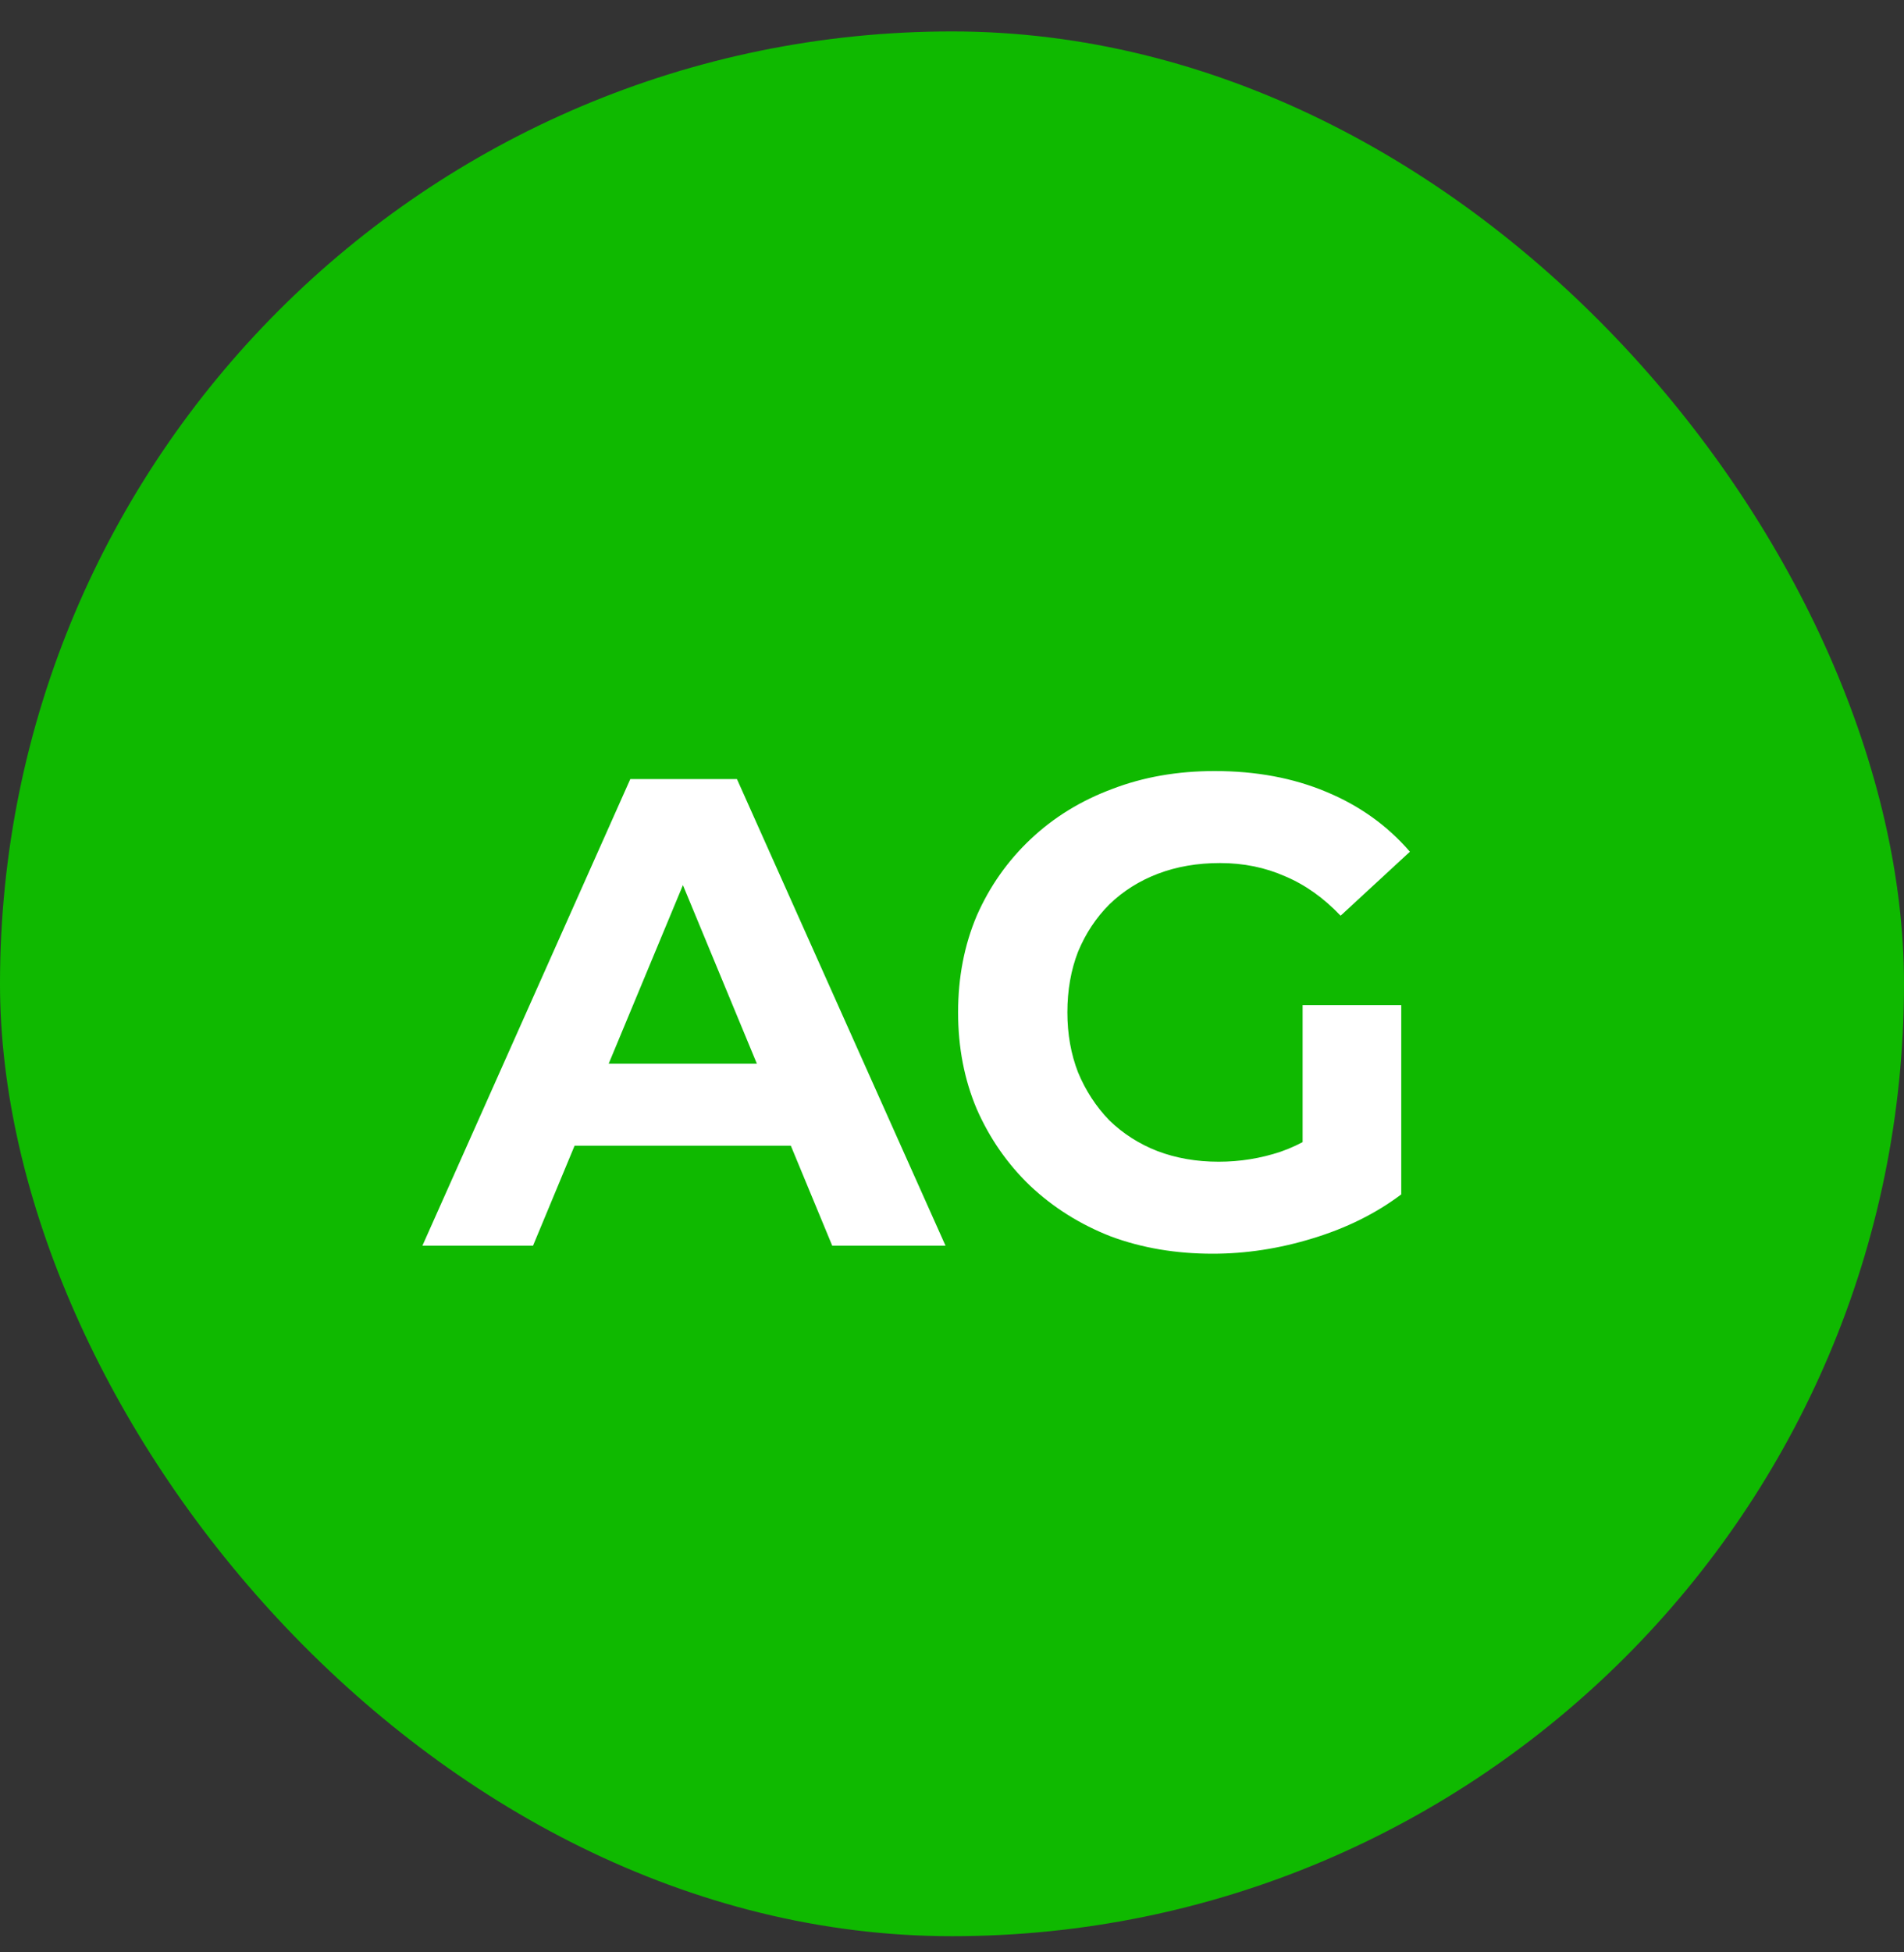
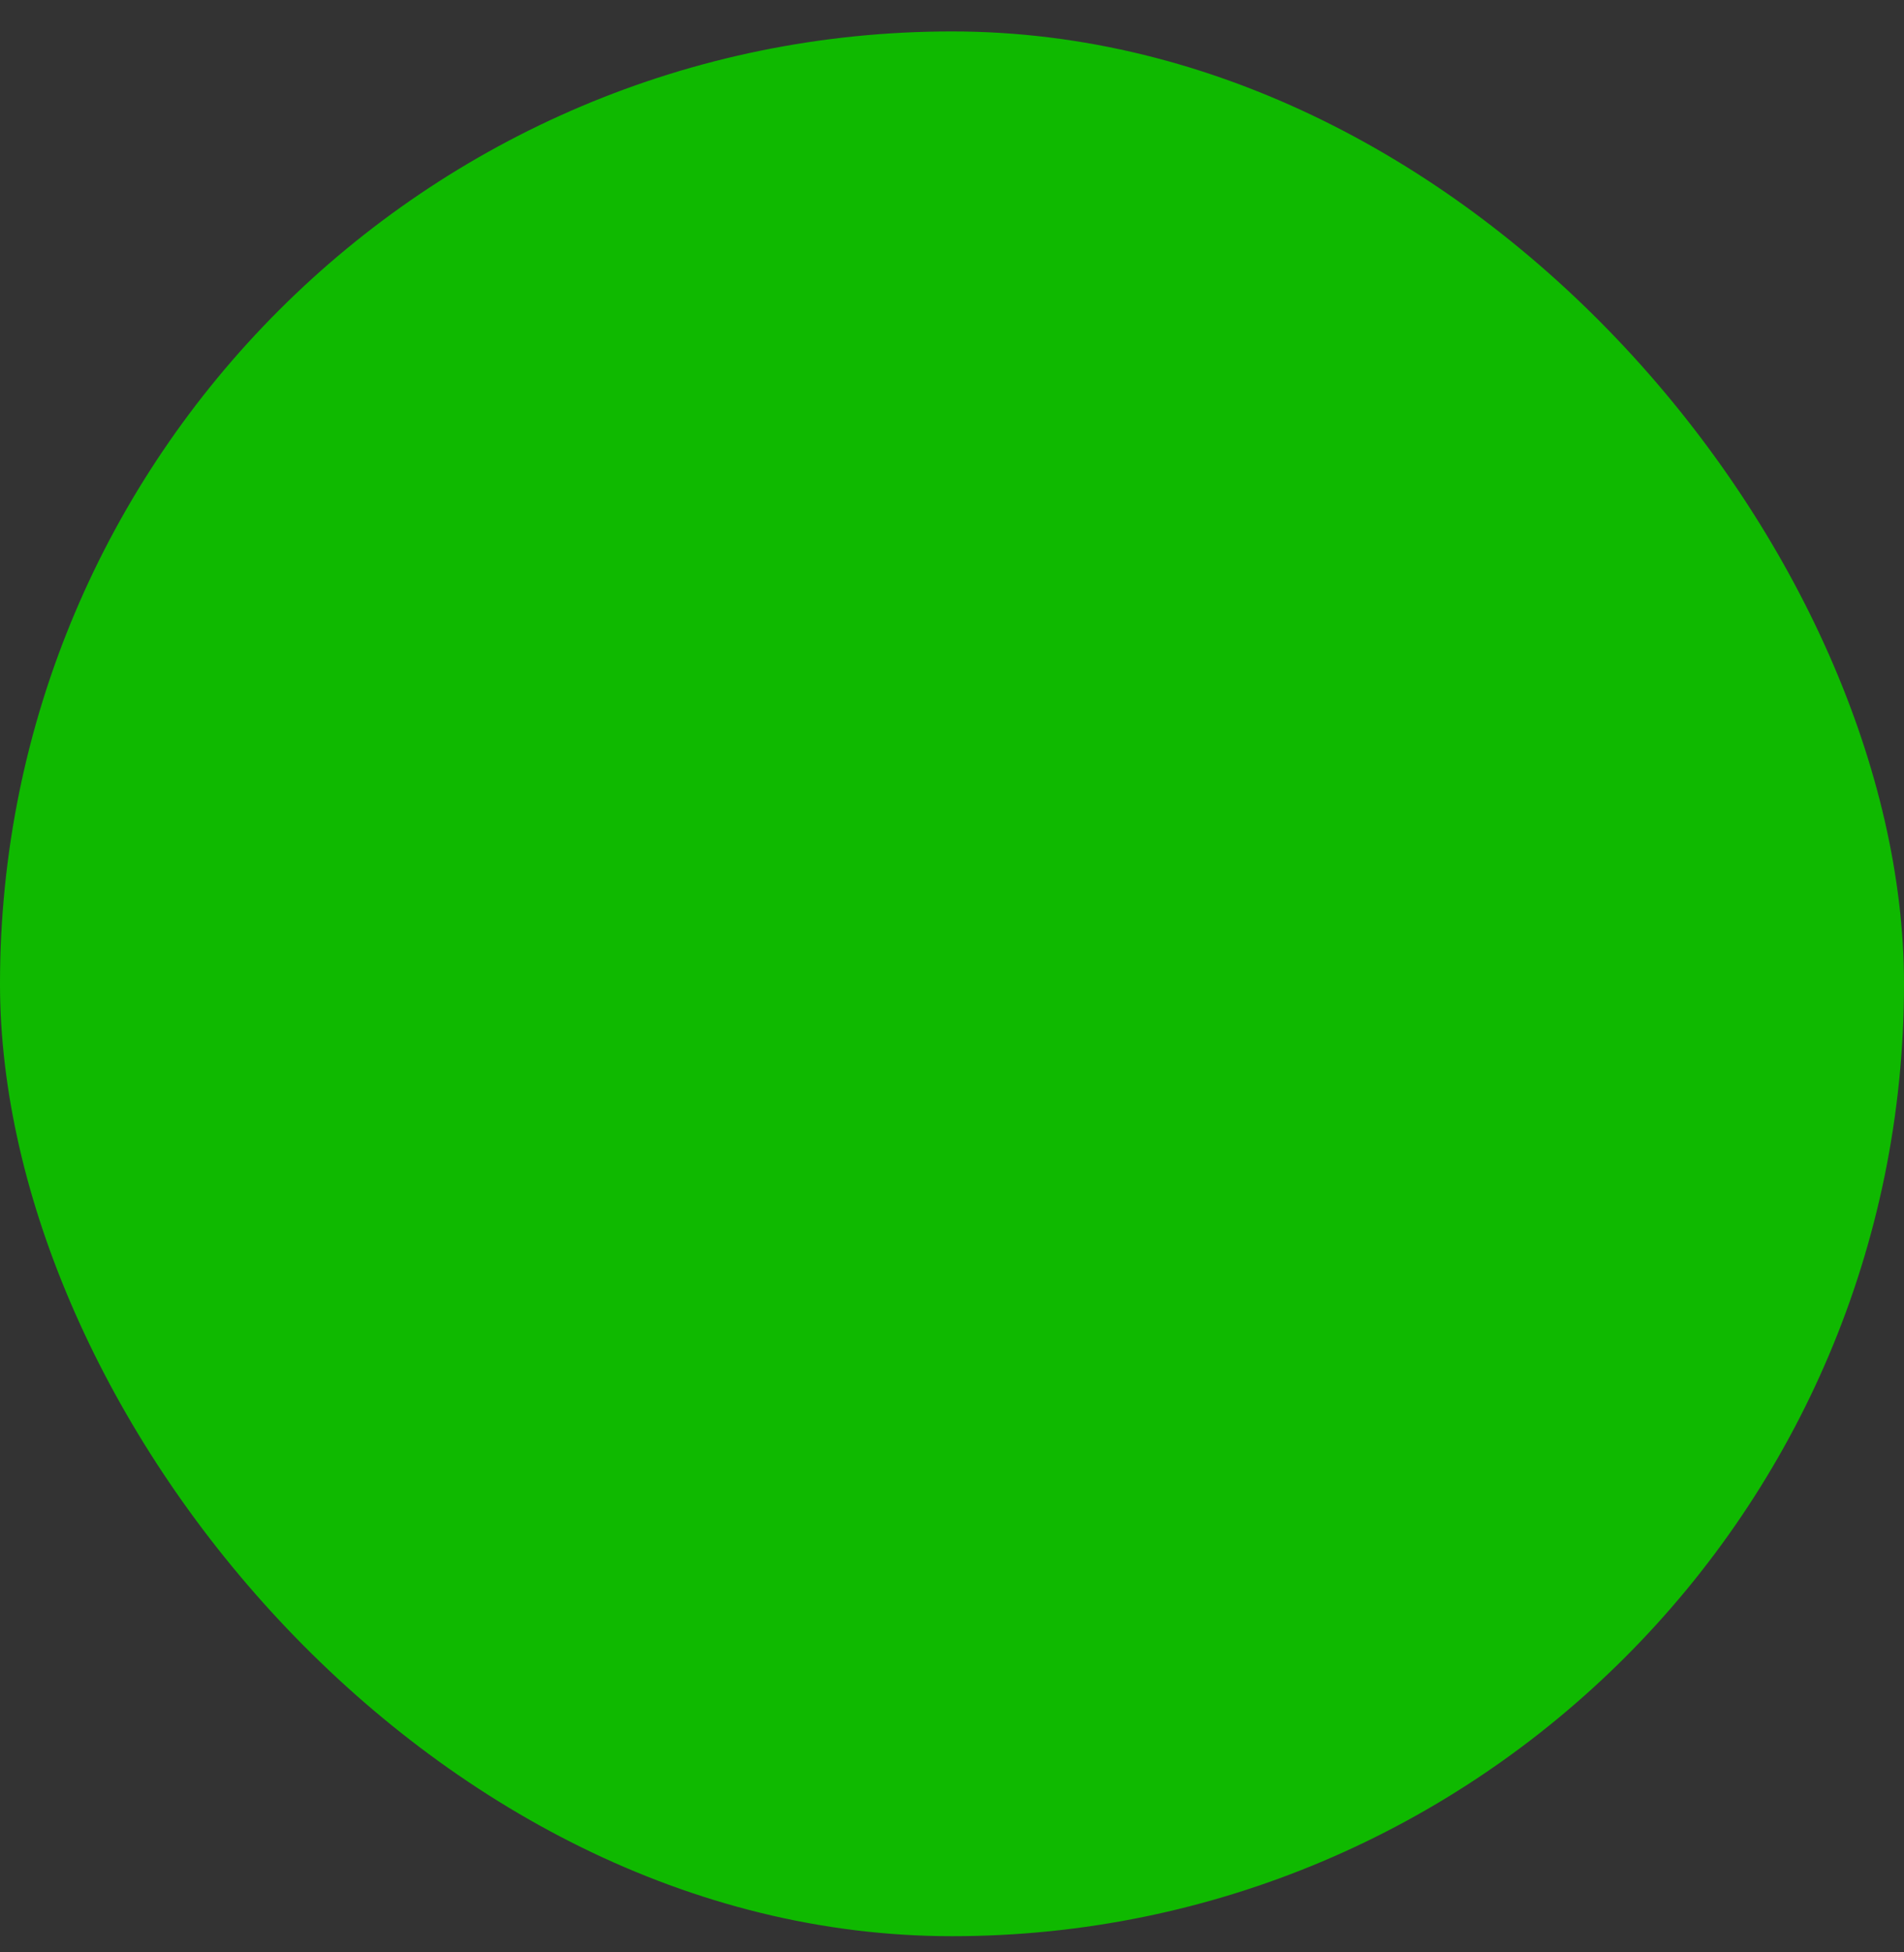
<svg xmlns="http://www.w3.org/2000/svg" fill="none" viewBox="0 0 40 41" height="41" width="40">
  <rect x="0" y="0" width="40" height="41" fill="#333333" stroke="none" />
  <rect fill="#0FB900" rx="20" height="40" width="40" y="0.66" />
-   <path fill="white" d="M8.874 26.16L13.242 16.36H15.482L19.864 26.16H17.484L13.9 17.508H14.796L11.198 26.16H8.874ZM11.058 24.06L11.66 22.338H16.7L17.316 24.06H11.058ZM25.476 26.328C24.701 26.328 23.987 26.207 23.334 25.964C22.69 25.712 22.125 25.357 21.64 24.9C21.164 24.443 20.791 23.906 20.52 23.29C20.259 22.674 20.128 21.997 20.128 21.26C20.128 20.523 20.259 19.846 20.52 19.23C20.791 18.614 21.169 18.077 21.654 17.62C22.139 17.163 22.709 16.813 23.362 16.57C24.015 16.318 24.734 16.192 25.518 16.192C26.386 16.192 27.165 16.337 27.856 16.626C28.556 16.915 29.144 17.335 29.62 17.886L28.164 19.23C27.809 18.857 27.422 18.581 27.002 18.404C26.582 18.217 26.125 18.124 25.63 18.124C25.154 18.124 24.72 18.199 24.328 18.348C23.936 18.497 23.595 18.712 23.306 18.992C23.026 19.272 22.807 19.603 22.648 19.986C22.499 20.369 22.424 20.793 22.424 21.26C22.424 21.717 22.499 22.137 22.648 22.52C22.807 22.903 23.026 23.239 23.306 23.528C23.595 23.808 23.931 24.023 24.314 24.172C24.706 24.321 25.135 24.396 25.602 24.396C26.05 24.396 26.484 24.326 26.904 24.186C27.333 24.037 27.749 23.789 28.15 23.444L29.438 25.082C28.906 25.483 28.285 25.791 27.576 26.006C26.876 26.221 26.176 26.328 25.476 26.328ZM27.366 24.788V21.106H29.438V25.082L27.366 24.788Z" />
</svg>